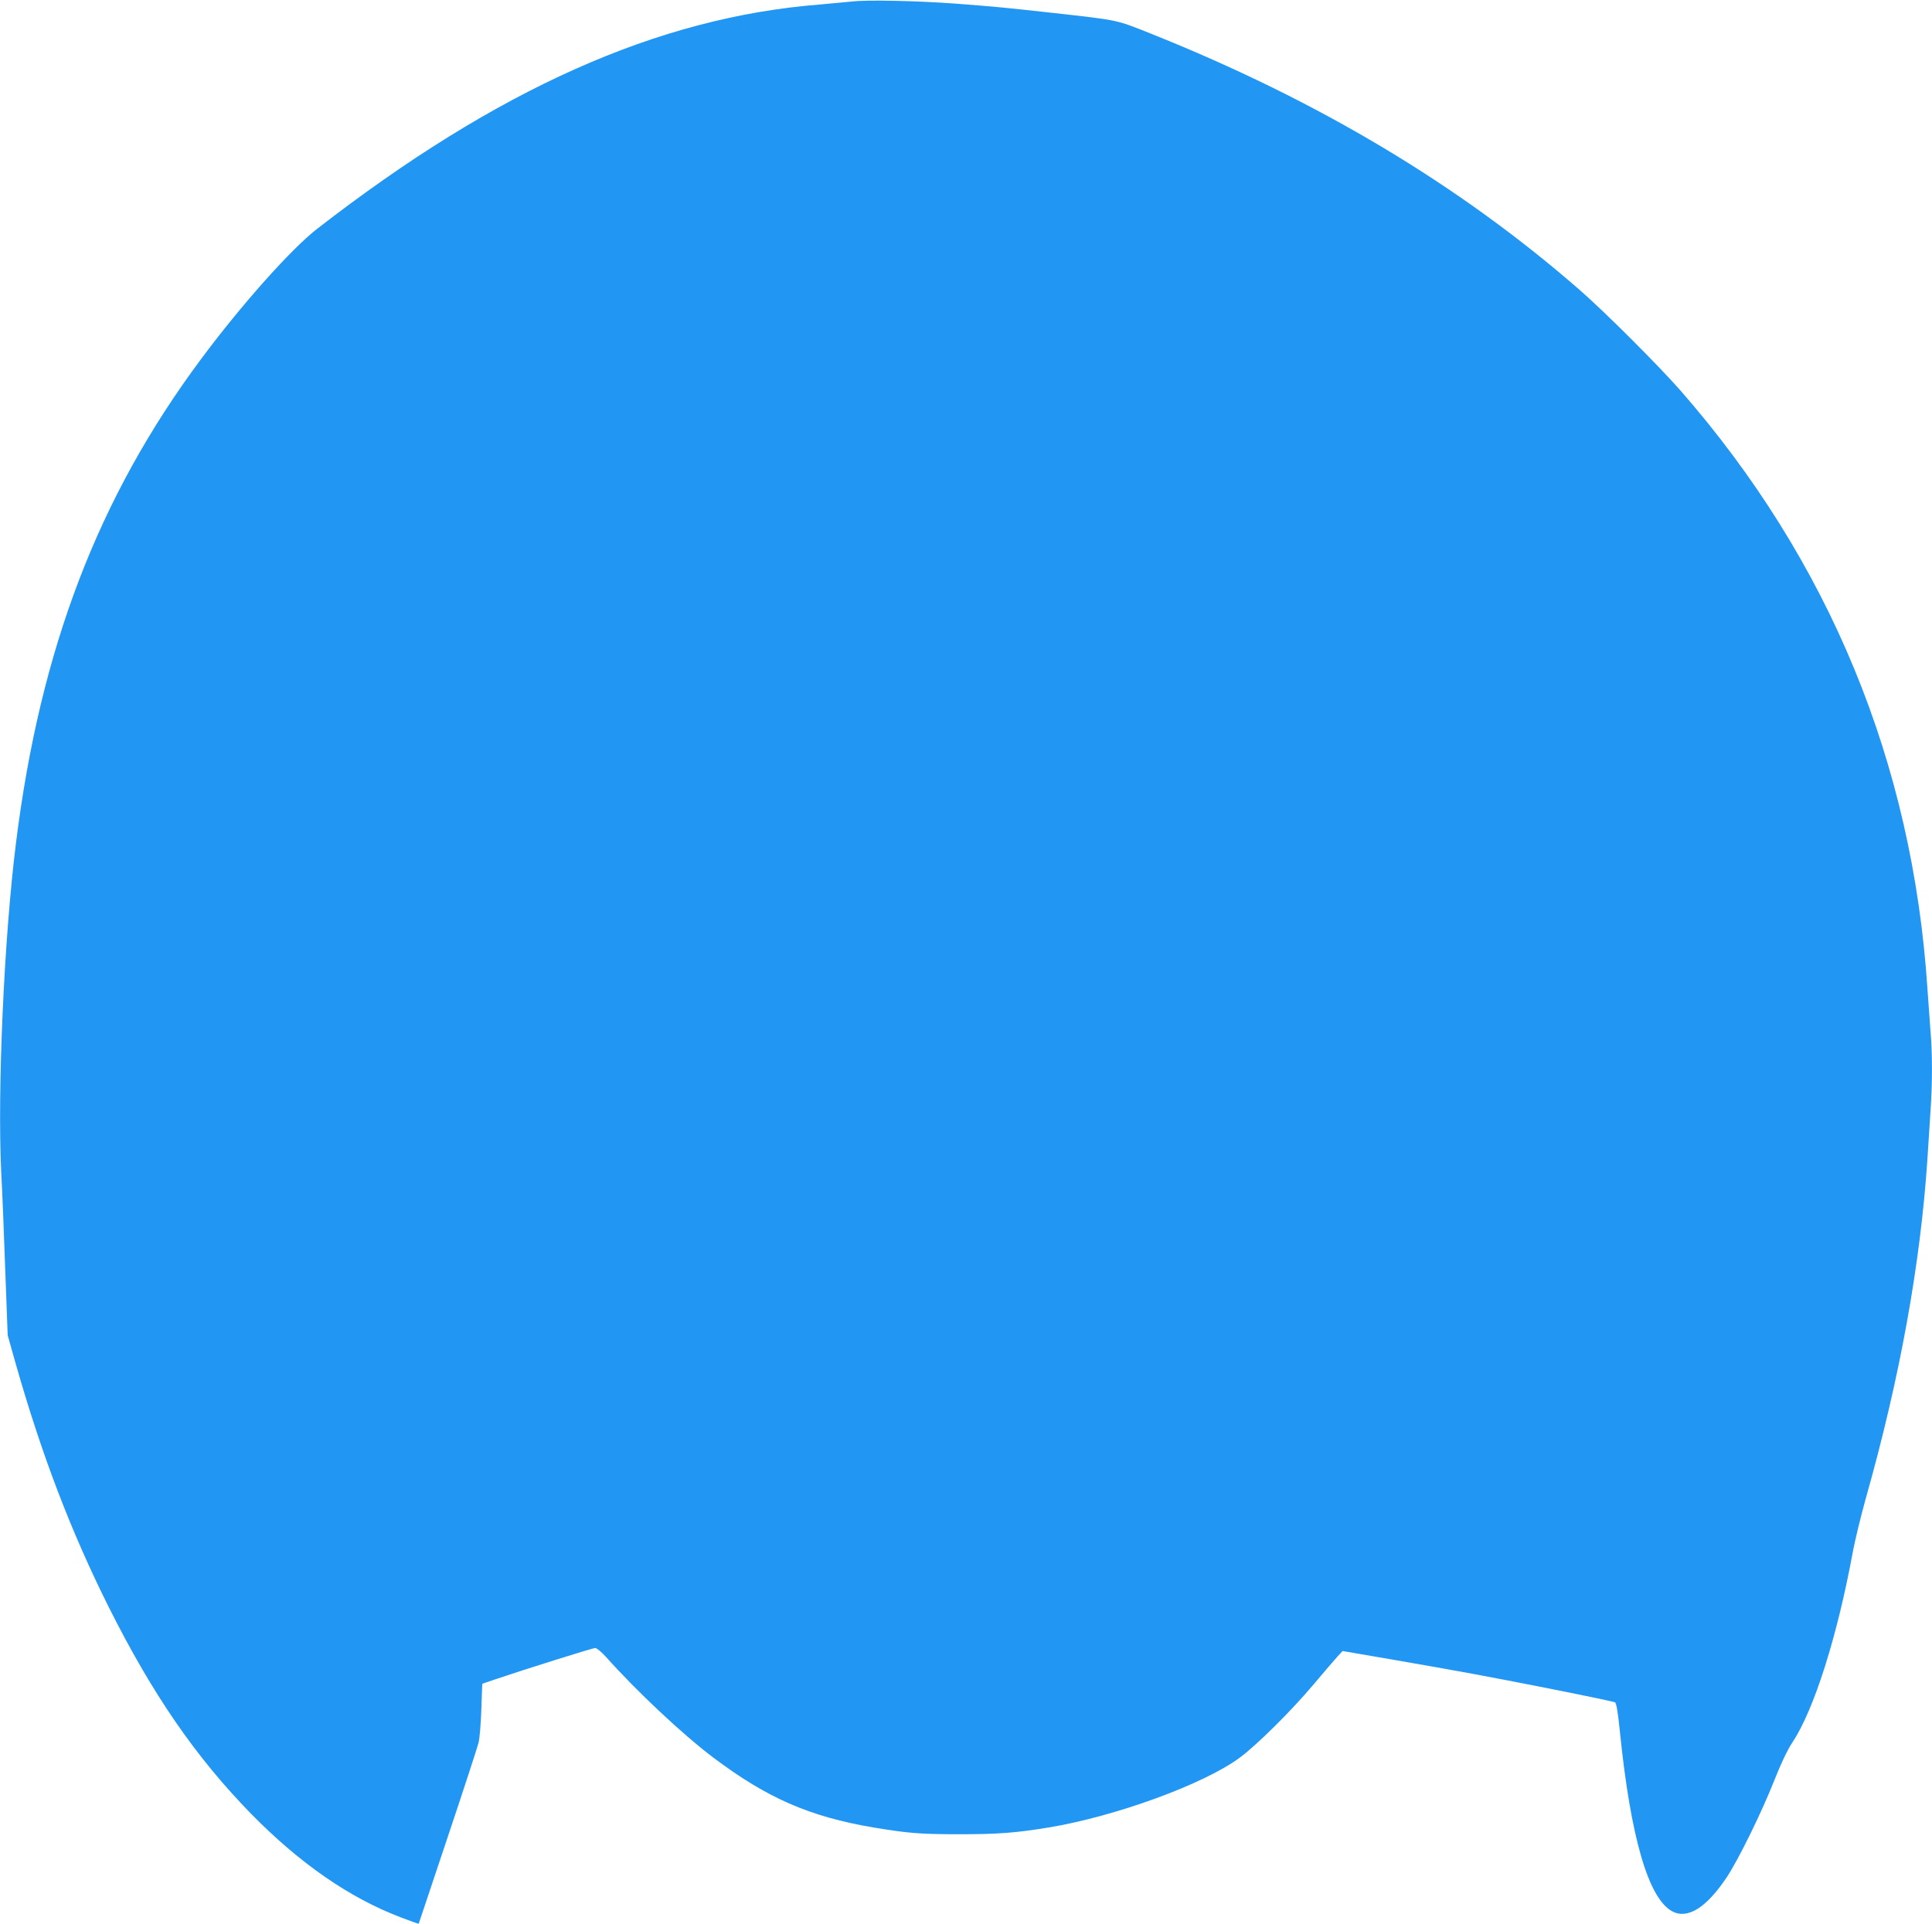
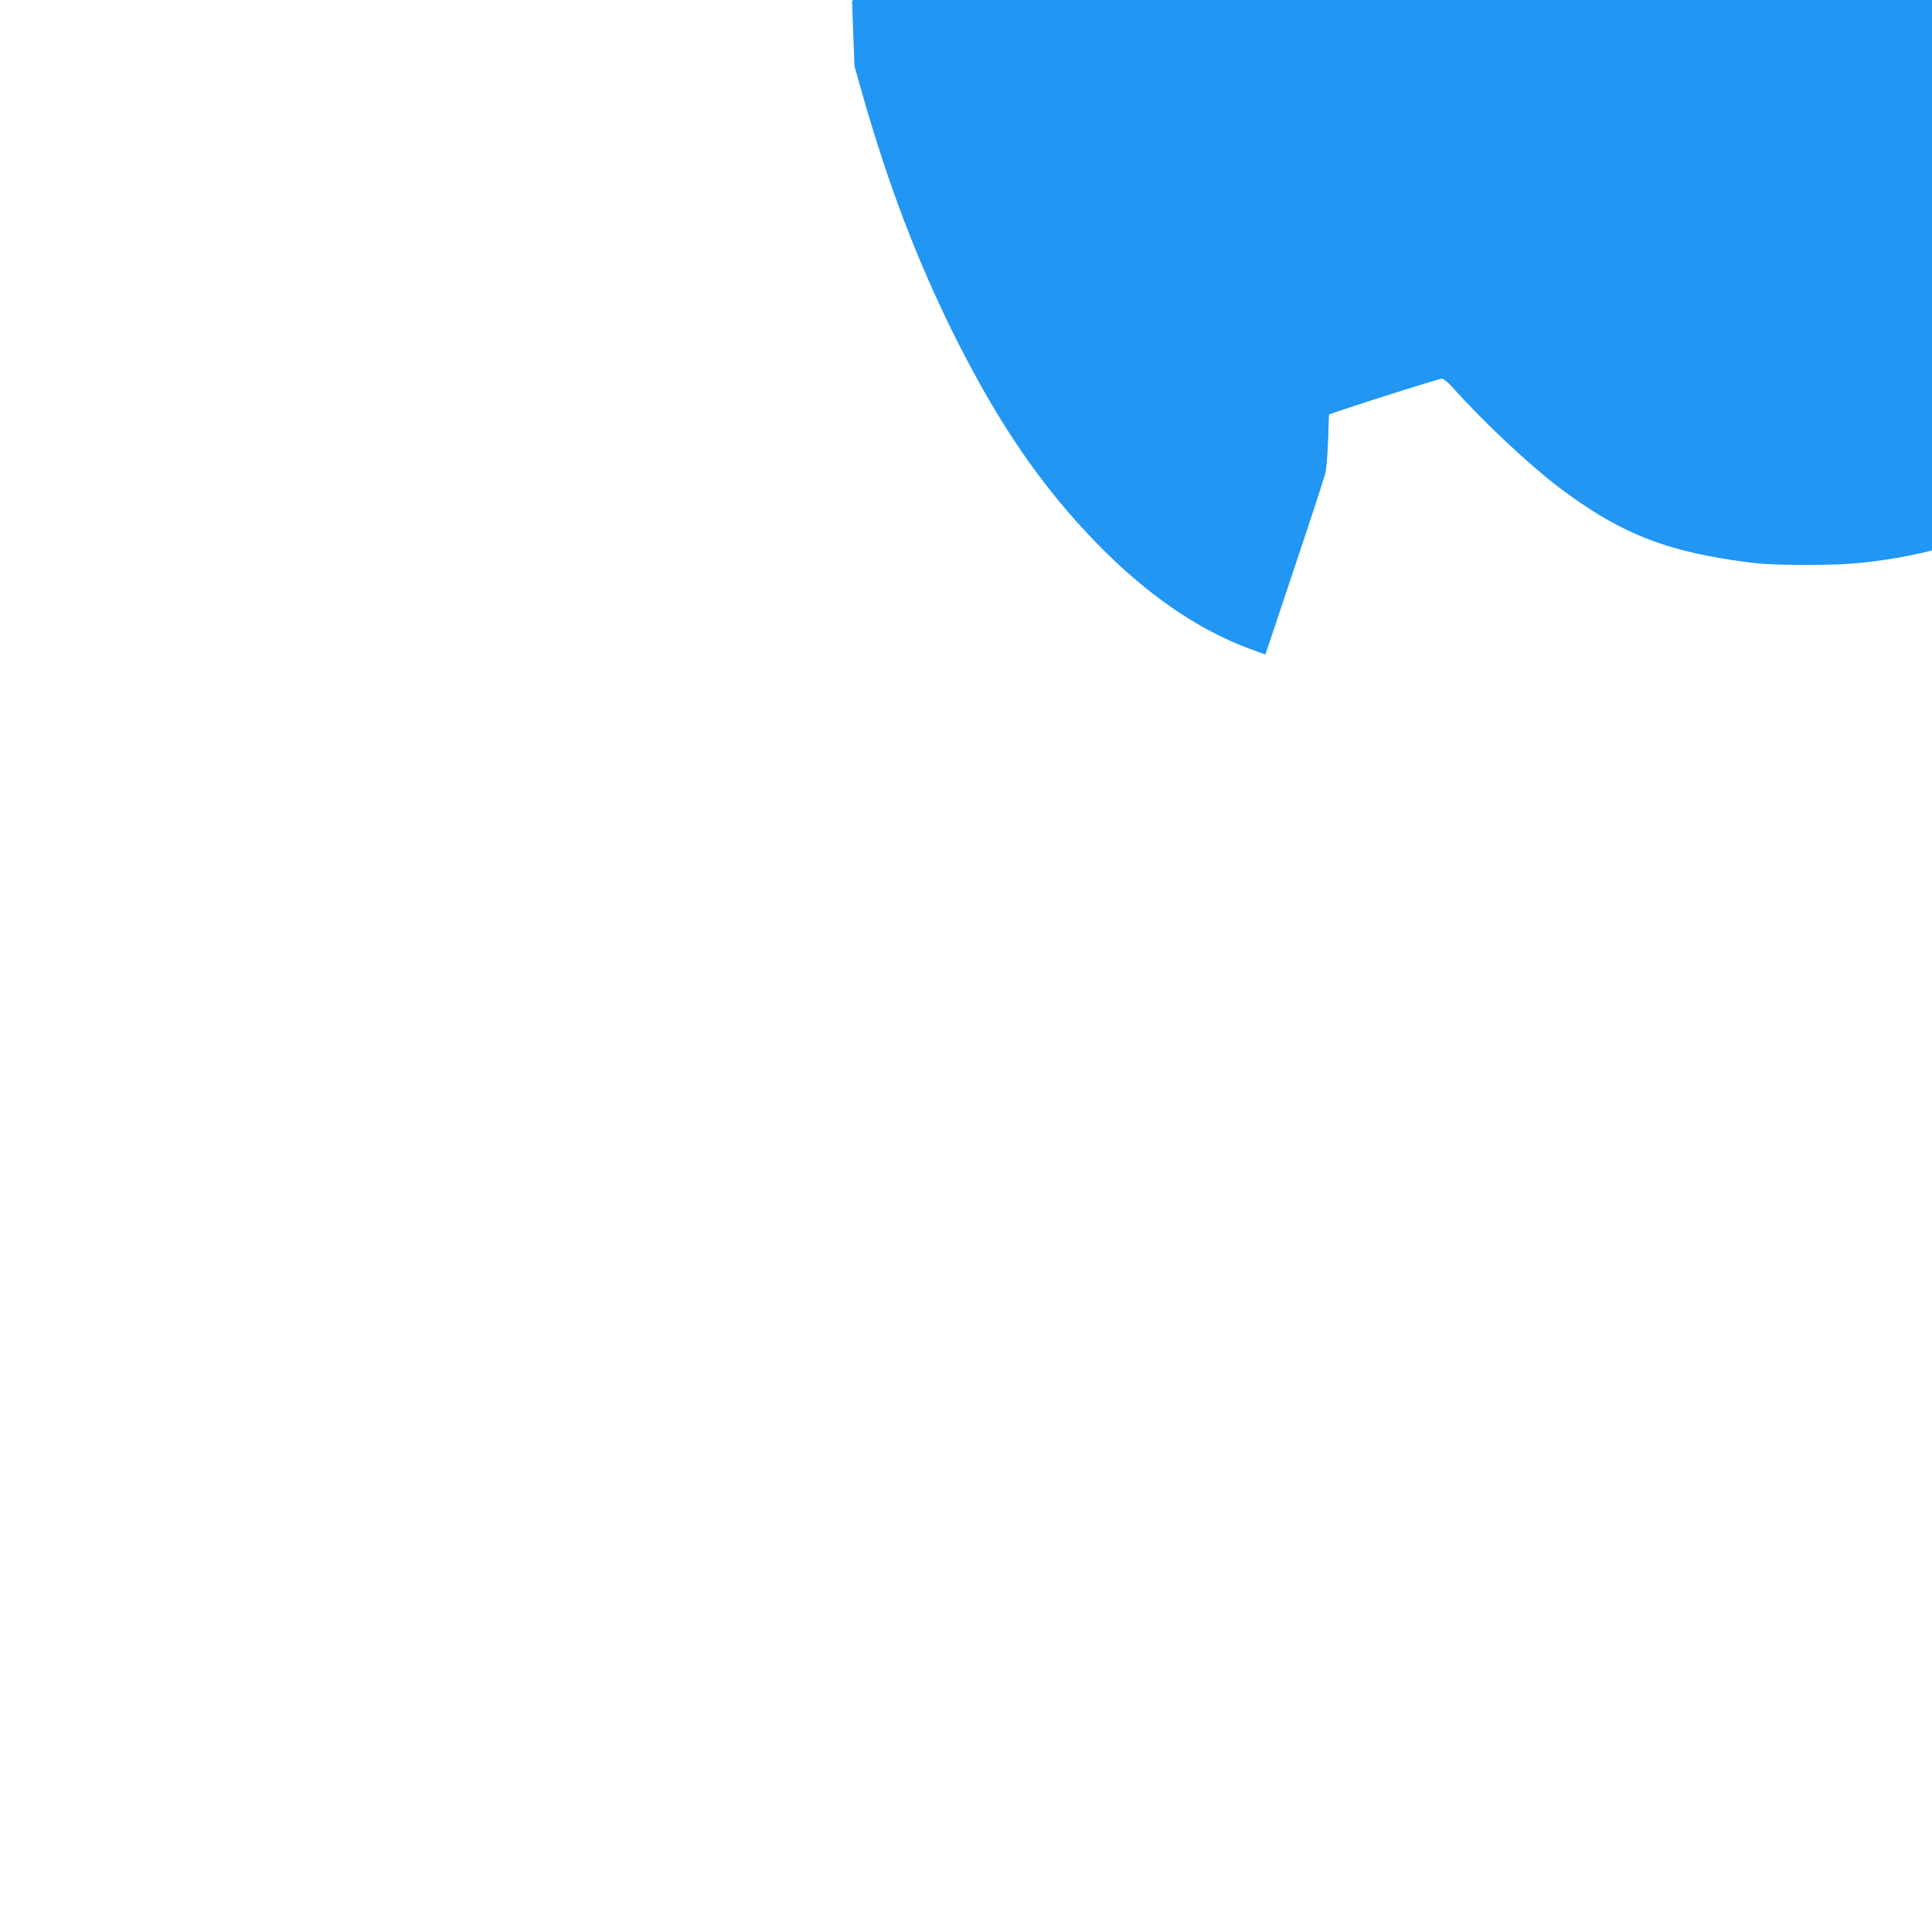
<svg xmlns="http://www.w3.org/2000/svg" version="1.0" width="1280pt" height="1275pt" viewBox="0 0 1280 1275" preserveAspectRatio="xMidYMid meet">
  <g transform="translate(0,1275) scale(0.1,-0.1)" fill="#2196f3" stroke="none">
-     <path d="M5645 12740 c-38 -4 -135 -13 -215 -20 -1072 -85 -2134 -559 -3330 -1487 -173 -135 -500 -502 -767 -861 -682 -916 -1066 -1919 -1227 -3207 -79 -628 -124 -1638 -98 -2180 7 -126 19 -422 27 -656 l16 -427 53 -188 c174 -610 367 -1114 617 -1614 290 -578 575 -992 943 -1369 324 -330 652 -557 994 -687 64 -24 116 -43 116 -41 1 1 87 261 193 577 106 316 198 598 204 625 7 28 15 126 18 219 l6 169 85 29 c204 69 647 208 663 208 10 0 42 -26 70 -57 205 -230 512 -518 714 -670 358 -269 637 -390 1058 -462 230 -38 310 -45 565 -45 259 0 374 8 599 45 441 73 1028 287 1264 462 113 83 345 313 490 486 67 80 138 162 157 183 l35 38 320 -55 c484 -84 614 -108 1061 -196 227 -45 417 -85 424 -89 9 -5 20 -71 32 -192 72 -708 190 -1111 349 -1194 102 -52 225 26 360 228 78 119 229 425 315 643 44 111 85 198 120 251 143 216 297 703 400 1264 14 74 52 232 85 350 227 802 363 1558 409 2255 6 94 15 234 20 312 13 182 13 384 0 531 -5 65 -14 189 -20 277 -98 1501 -651 2840 -1637 3968 -144 164 -496 516 -663 662 -796 696 -1738 1260 -2845 1702 -233 93 -208 88 -645 137 -324 36 -410 44 -650 62 -256 19 -588 26 -685 14z" />
+     <path d="M5645 12740 l16 -427 53 -188 c174 -610 367 -1114 617 -1614 290 -578 575 -992 943 -1369 324 -330 652 -557 994 -687 64 -24 116 -43 116 -41 1 1 87 261 193 577 106 316 198 598 204 625 7 28 15 126 18 219 l6 169 85 29 c204 69 647 208 663 208 10 0 42 -26 70 -57 205 -230 512 -518 714 -670 358 -269 637 -390 1058 -462 230 -38 310 -45 565 -45 259 0 374 8 599 45 441 73 1028 287 1264 462 113 83 345 313 490 486 67 80 138 162 157 183 l35 38 320 -55 c484 -84 614 -108 1061 -196 227 -45 417 -85 424 -89 9 -5 20 -71 32 -192 72 -708 190 -1111 349 -1194 102 -52 225 26 360 228 78 119 229 425 315 643 44 111 85 198 120 251 143 216 297 703 400 1264 14 74 52 232 85 350 227 802 363 1558 409 2255 6 94 15 234 20 312 13 182 13 384 0 531 -5 65 -14 189 -20 277 -98 1501 -651 2840 -1637 3968 -144 164 -496 516 -663 662 -796 696 -1738 1260 -2845 1702 -233 93 -208 88 -645 137 -324 36 -410 44 -650 62 -256 19 -588 26 -685 14z" />
  </g>
</svg>